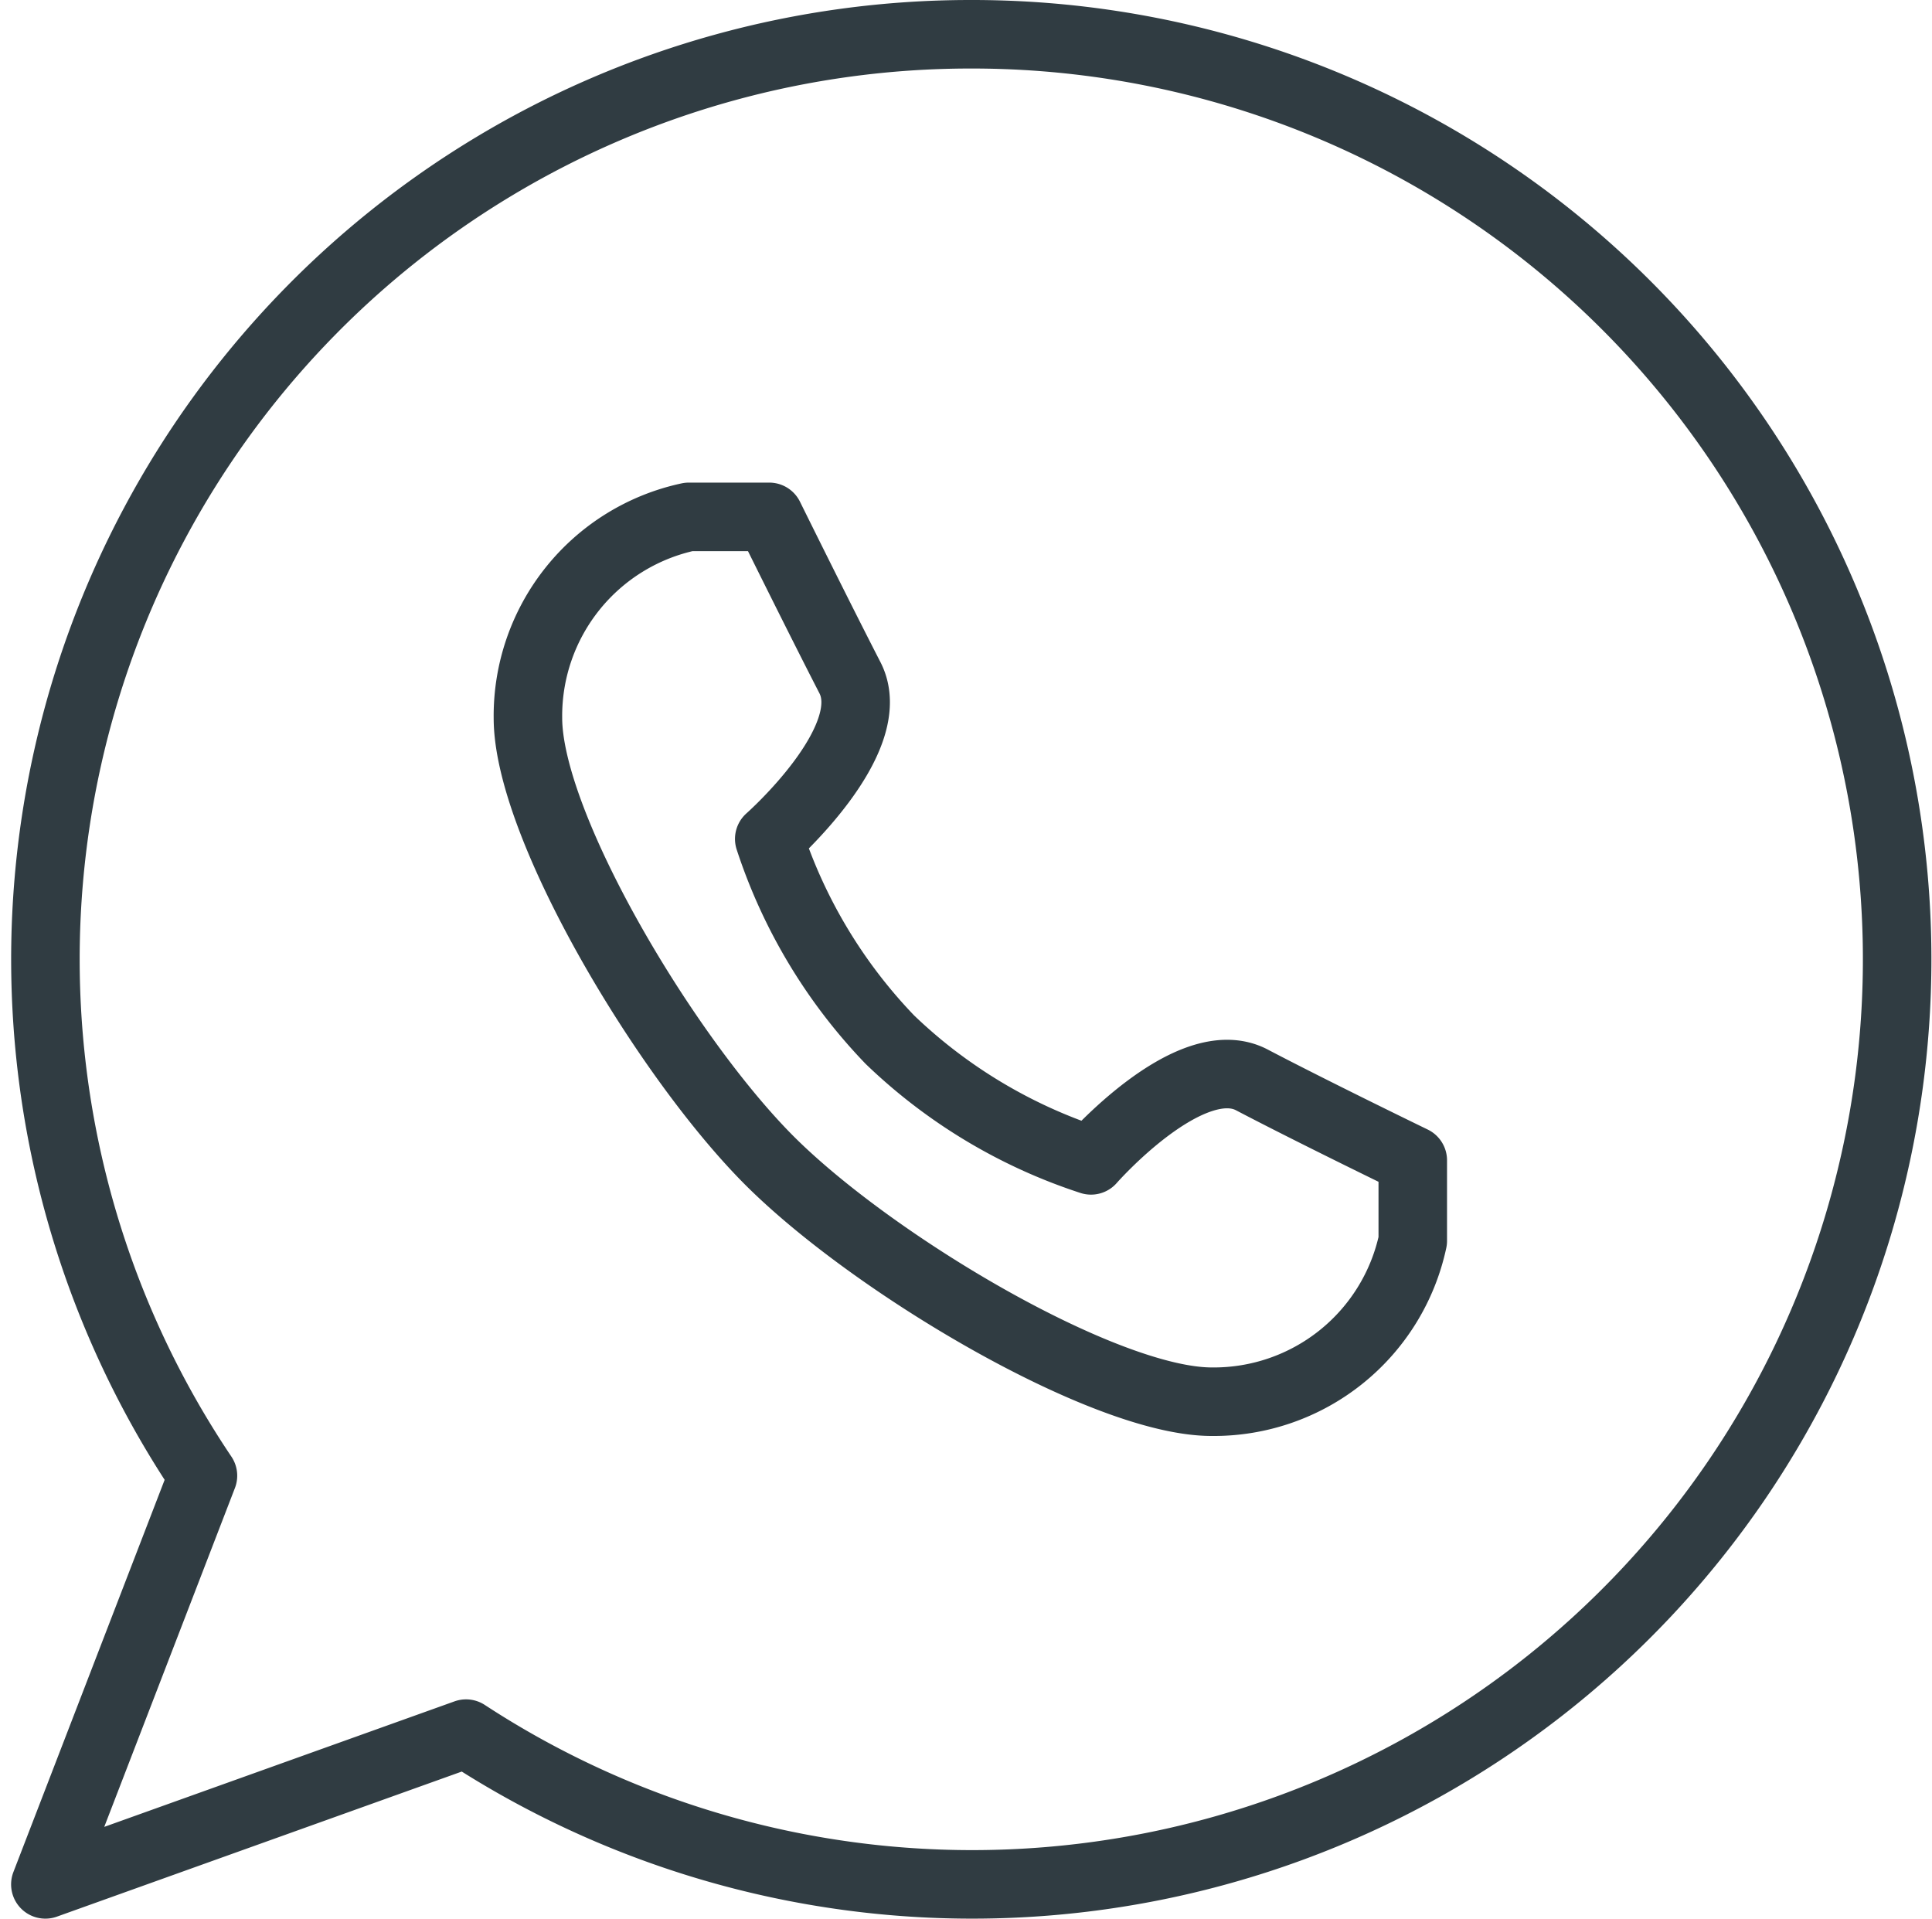
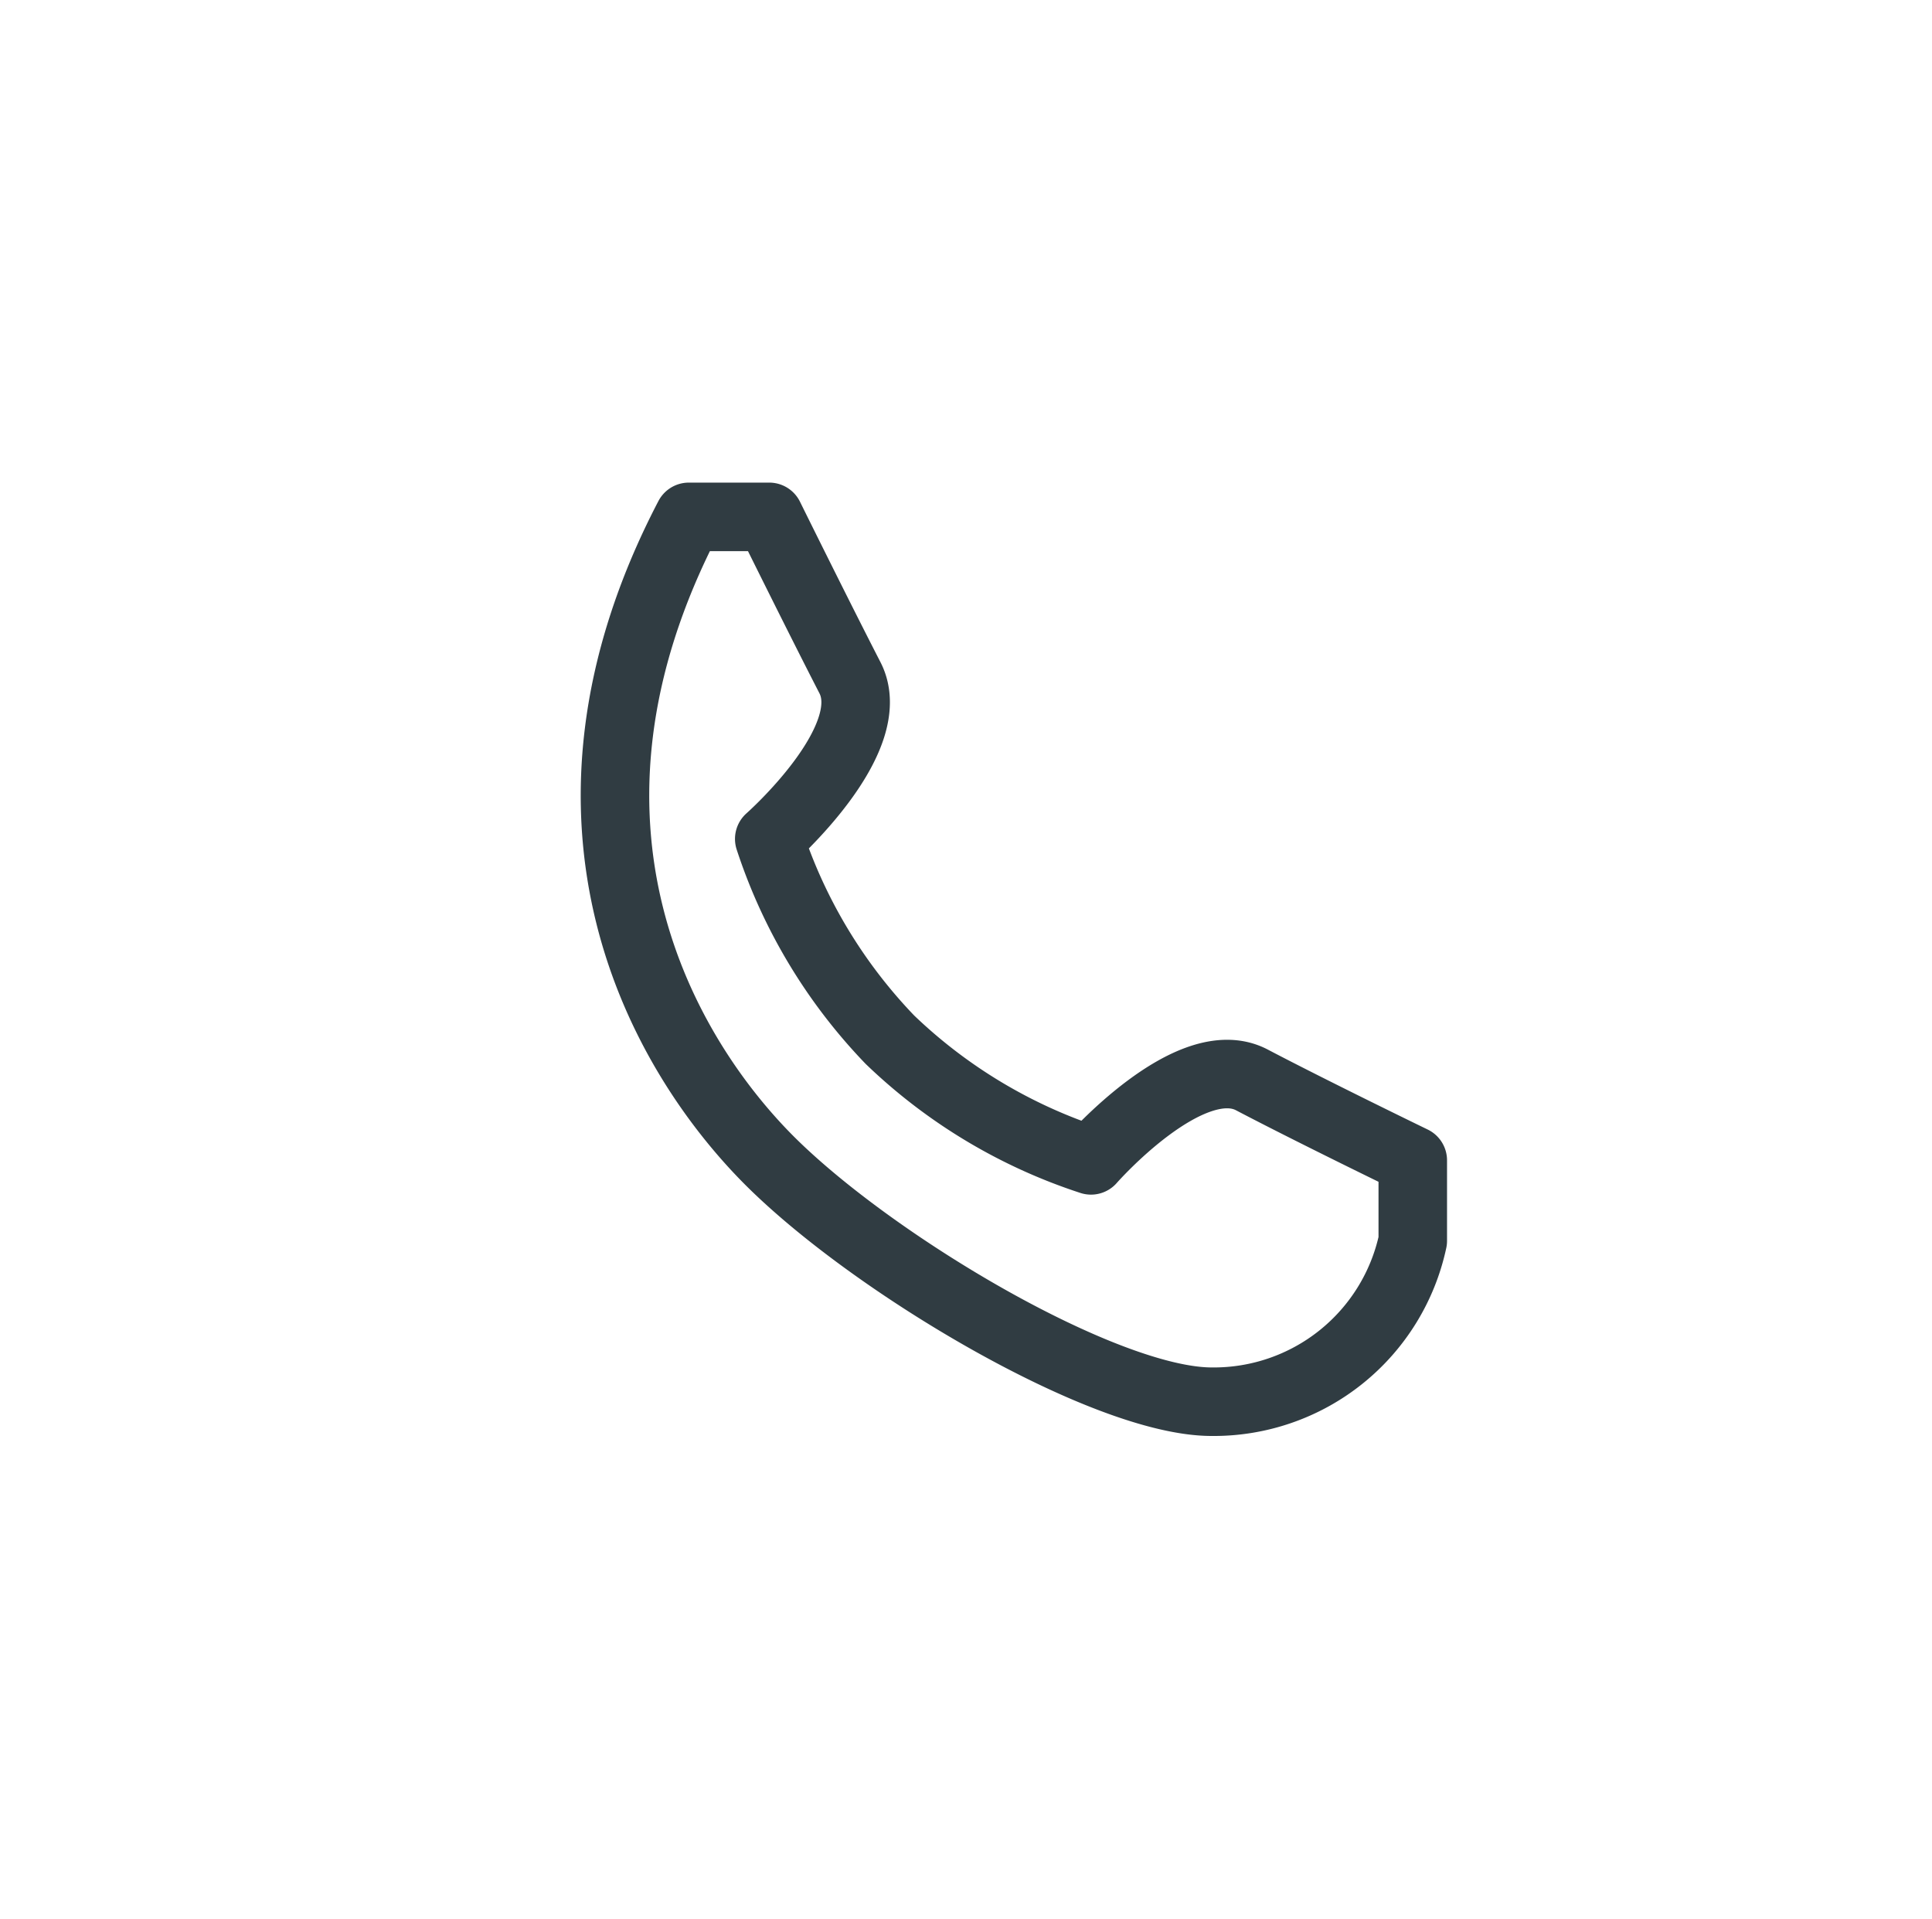
<svg xmlns="http://www.w3.org/2000/svg" width="28.197" height="28.001" viewBox="0 0 28.197 28.001">
  <g id="whatsapp" transform="translate(0.662 0.5)">
    <g id="_Group_" transform="translate(0 0)">
-       <path id="_Path_" d="M14,.5A13.5,13.5,0,0,0,2.8,21.536L.5,27.5l6.14-2.2A13.5,13.5,0,1,0,14,.5Z" transform="translate(-0.5 -0.5)" fill="none" stroke="#303c42" stroke-linecap="round" stroke-linejoin="round" stroke-width="1" />
-       <path id="_Path_2" d="M10.022,15.891c1.526,1.526,4.9,3.522,6.457,3.522a2.97,2.97,0,0,0,2.935-2.348V15.891s-1.444-.7-2.348-1.174-2.348,1.174-2.348,1.174a7.654,7.654,0,0,1-2.935-1.761A7.654,7.654,0,0,1,10.022,11.2S11.665,9.752,11.2,8.848,10.022,6.5,10.022,6.5H8.848A2.97,2.97,0,0,0,6.5,9.435C6.5,11,8.5,14.365,10.022,15.891Z" transform="translate(0.543 0.543)" fill="none" stroke="#303c42" stroke-linecap="round" stroke-linejoin="round" stroke-width="1" />
+       <path id="_Path_2" d="M10.022,15.891c1.526,1.526,4.9,3.522,6.457,3.522a2.97,2.97,0,0,0,2.935-2.348V15.891s-1.444-.7-2.348-1.174-2.348,1.174-2.348,1.174a7.654,7.654,0,0,1-2.935-1.761A7.654,7.654,0,0,1,10.022,11.2S11.665,9.752,11.2,8.848,10.022,6.5,10.022,6.5H8.848C6.5,11,8.5,14.365,10.022,15.891Z" transform="translate(0.543 0.543)" fill="none" stroke="#303c42" stroke-linecap="round" stroke-linejoin="round" stroke-width="1" />
    </g>
  </g>
</svg>